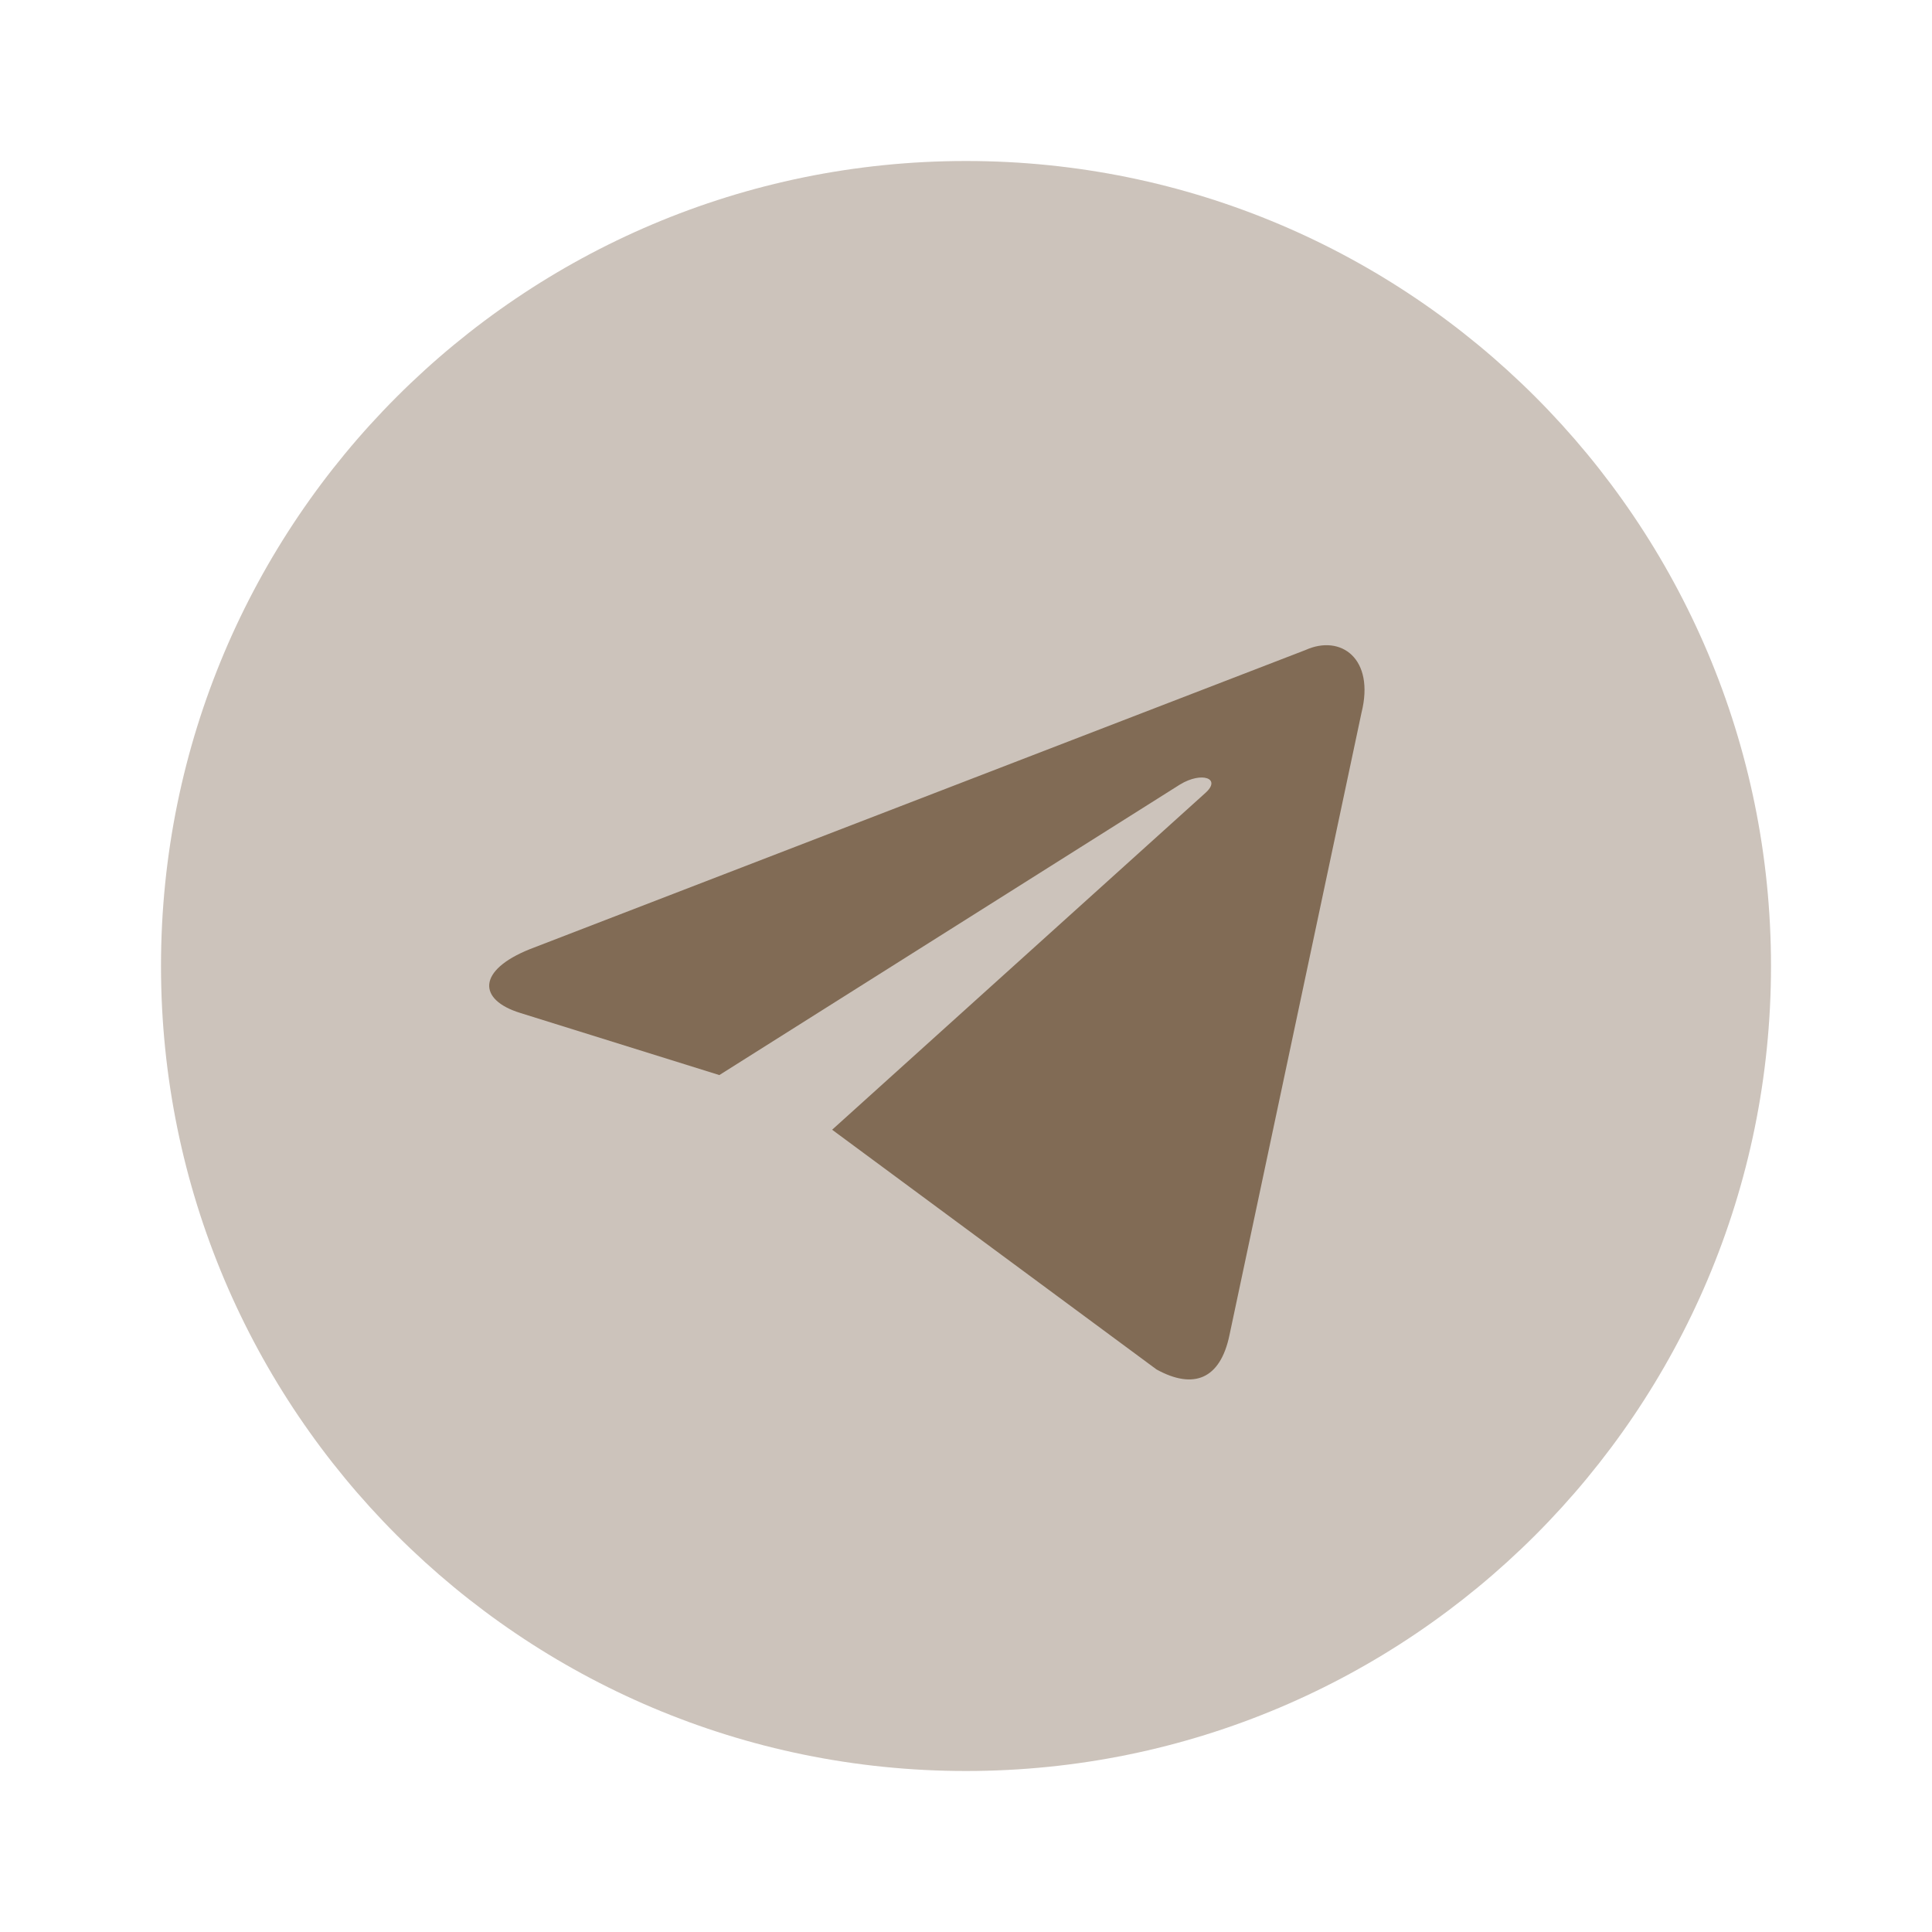
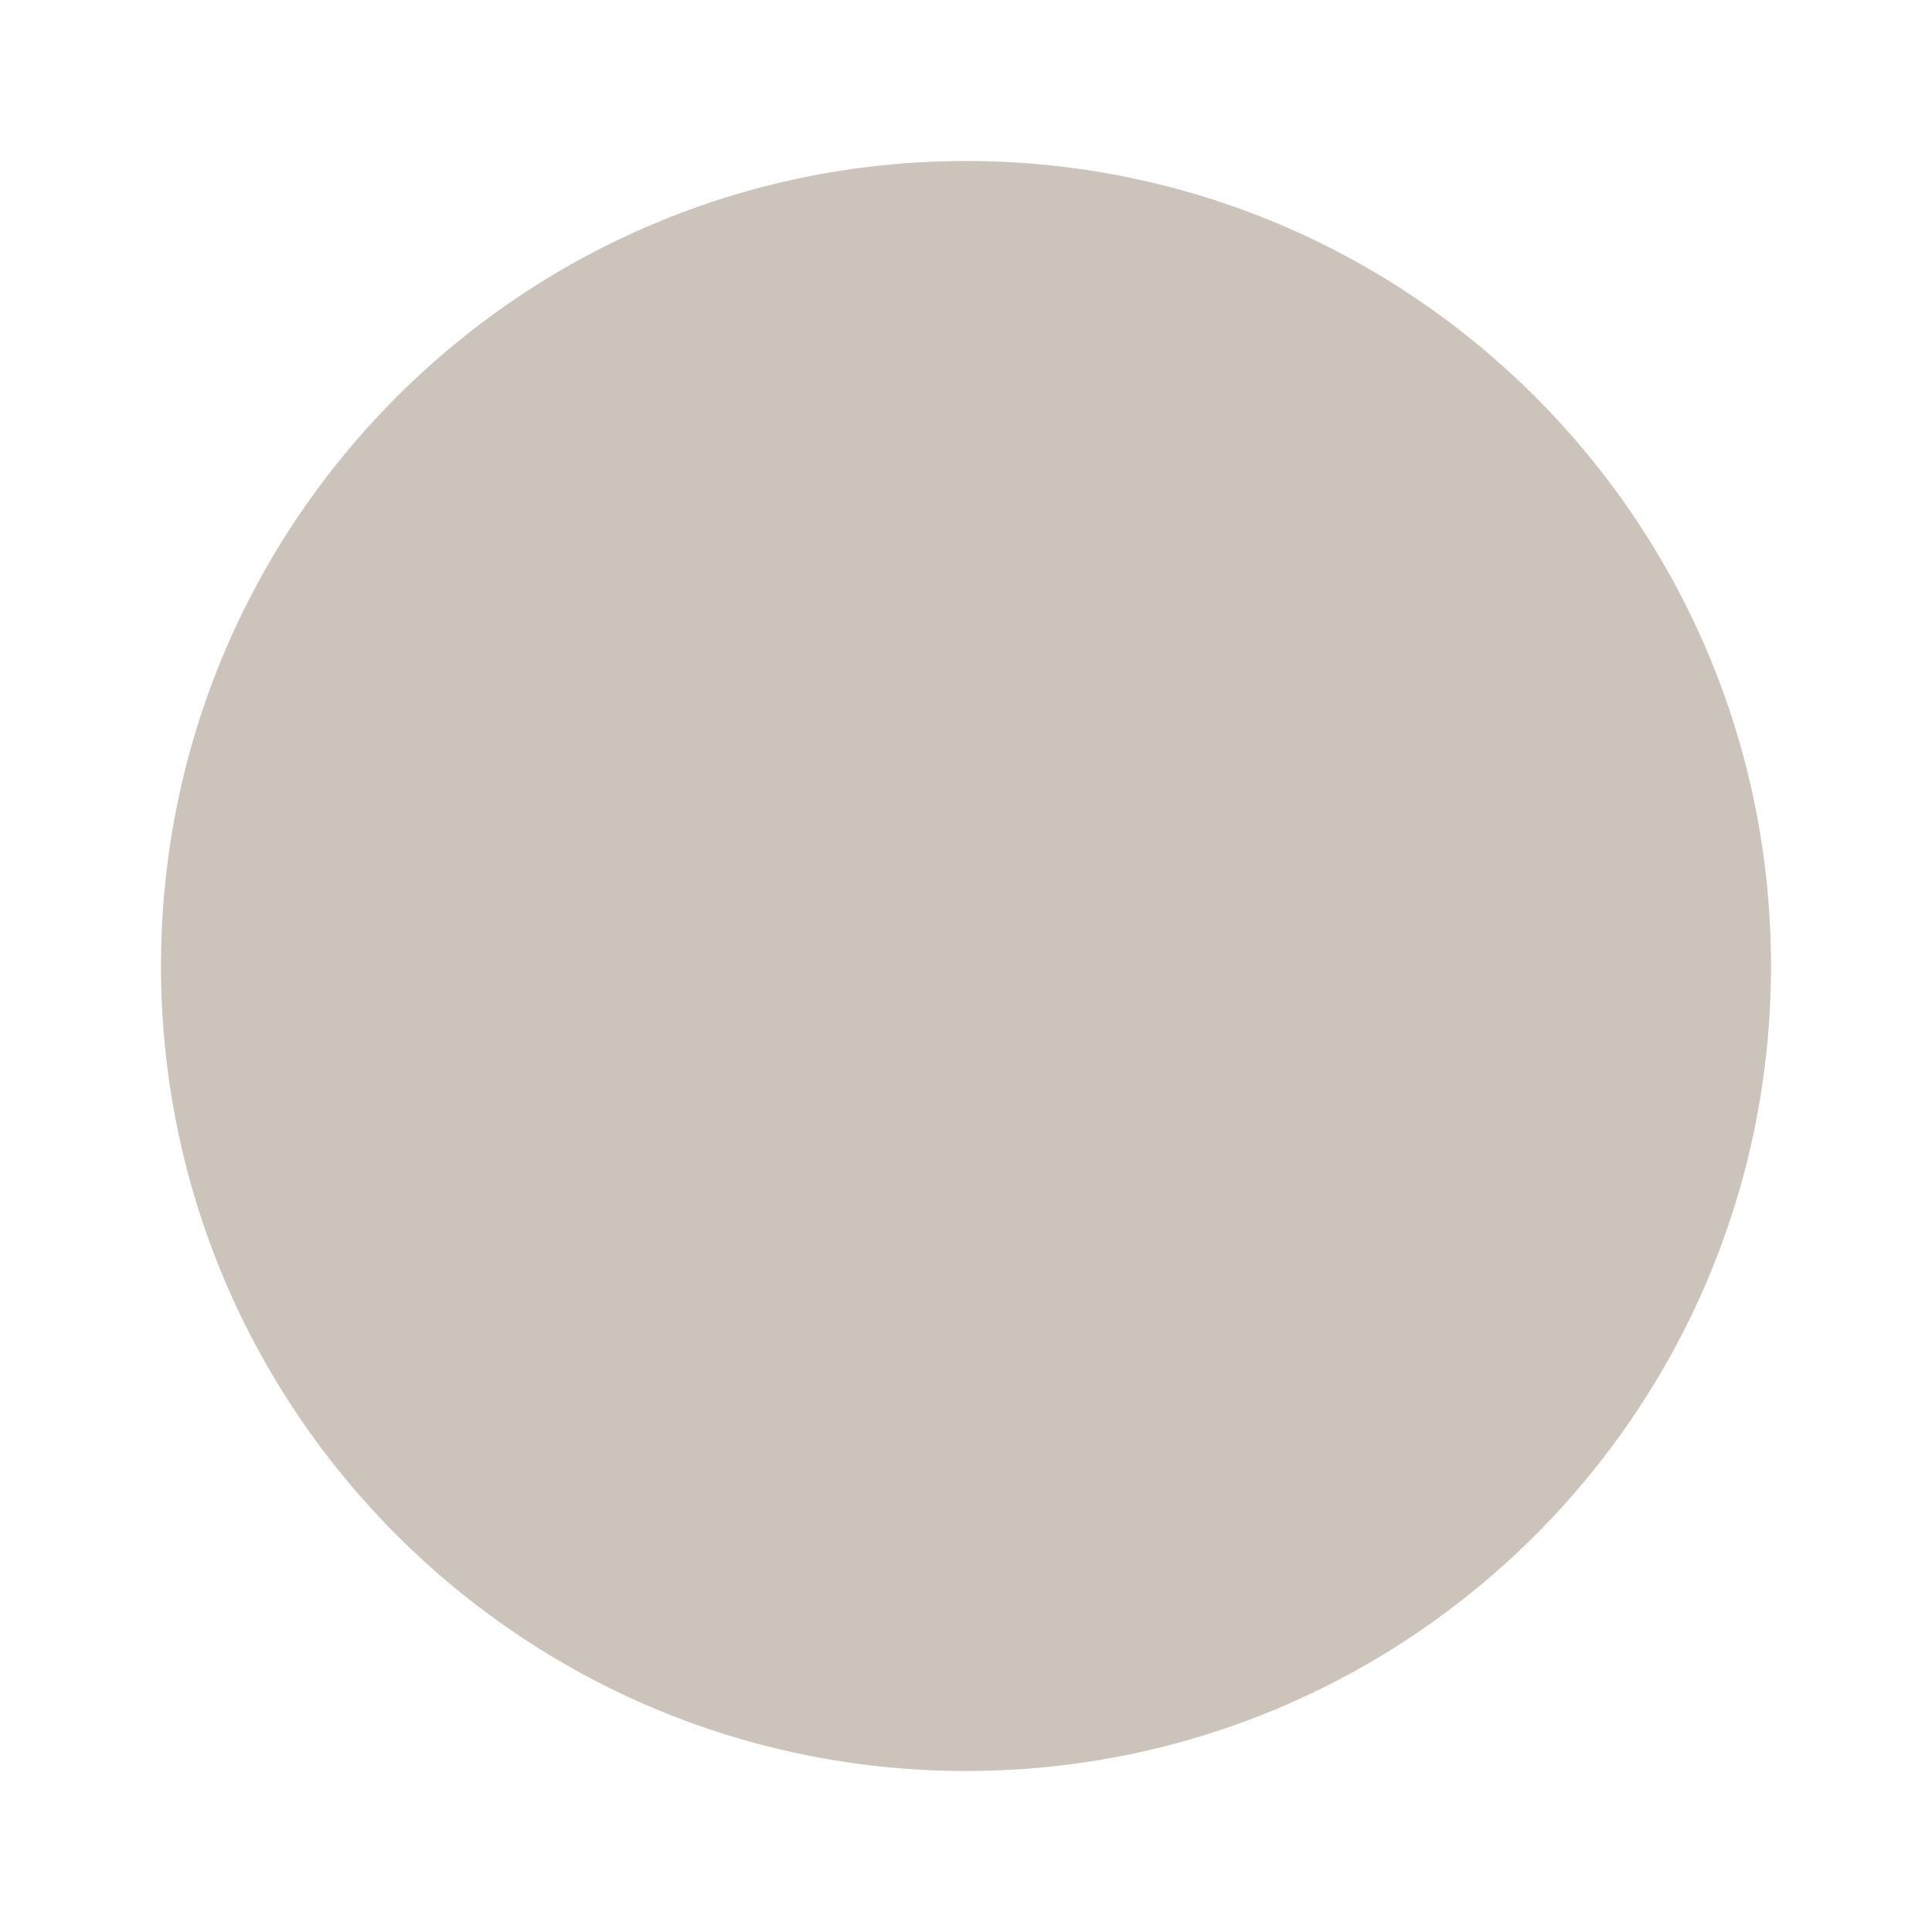
<svg xmlns="http://www.w3.org/2000/svg" width="24" height="24" viewBox="0 0 24 24" fill="none">
  <path opacity="0.4" d="M12 22C17.523 22 22 17.523 22 12C22 6.477 17.523 2 12 2C6.477 2 2 6.477 2 12C2 17.523 6.477 22 12 22Z" fill="#816B55" />
-   <path d="M10.337 14.034L14.367 17.012C14.827 17.265 15.159 17.134 15.273 16.585L16.913 8.854C17.081 8.181 16.657 7.876 16.217 8.075L6.584 11.79C5.927 12.053 5.931 12.42 6.465 12.584L8.936 13.355L14.659 9.745C14.929 9.581 15.177 9.669 14.974 9.85" fill="#816B55" />
</svg>